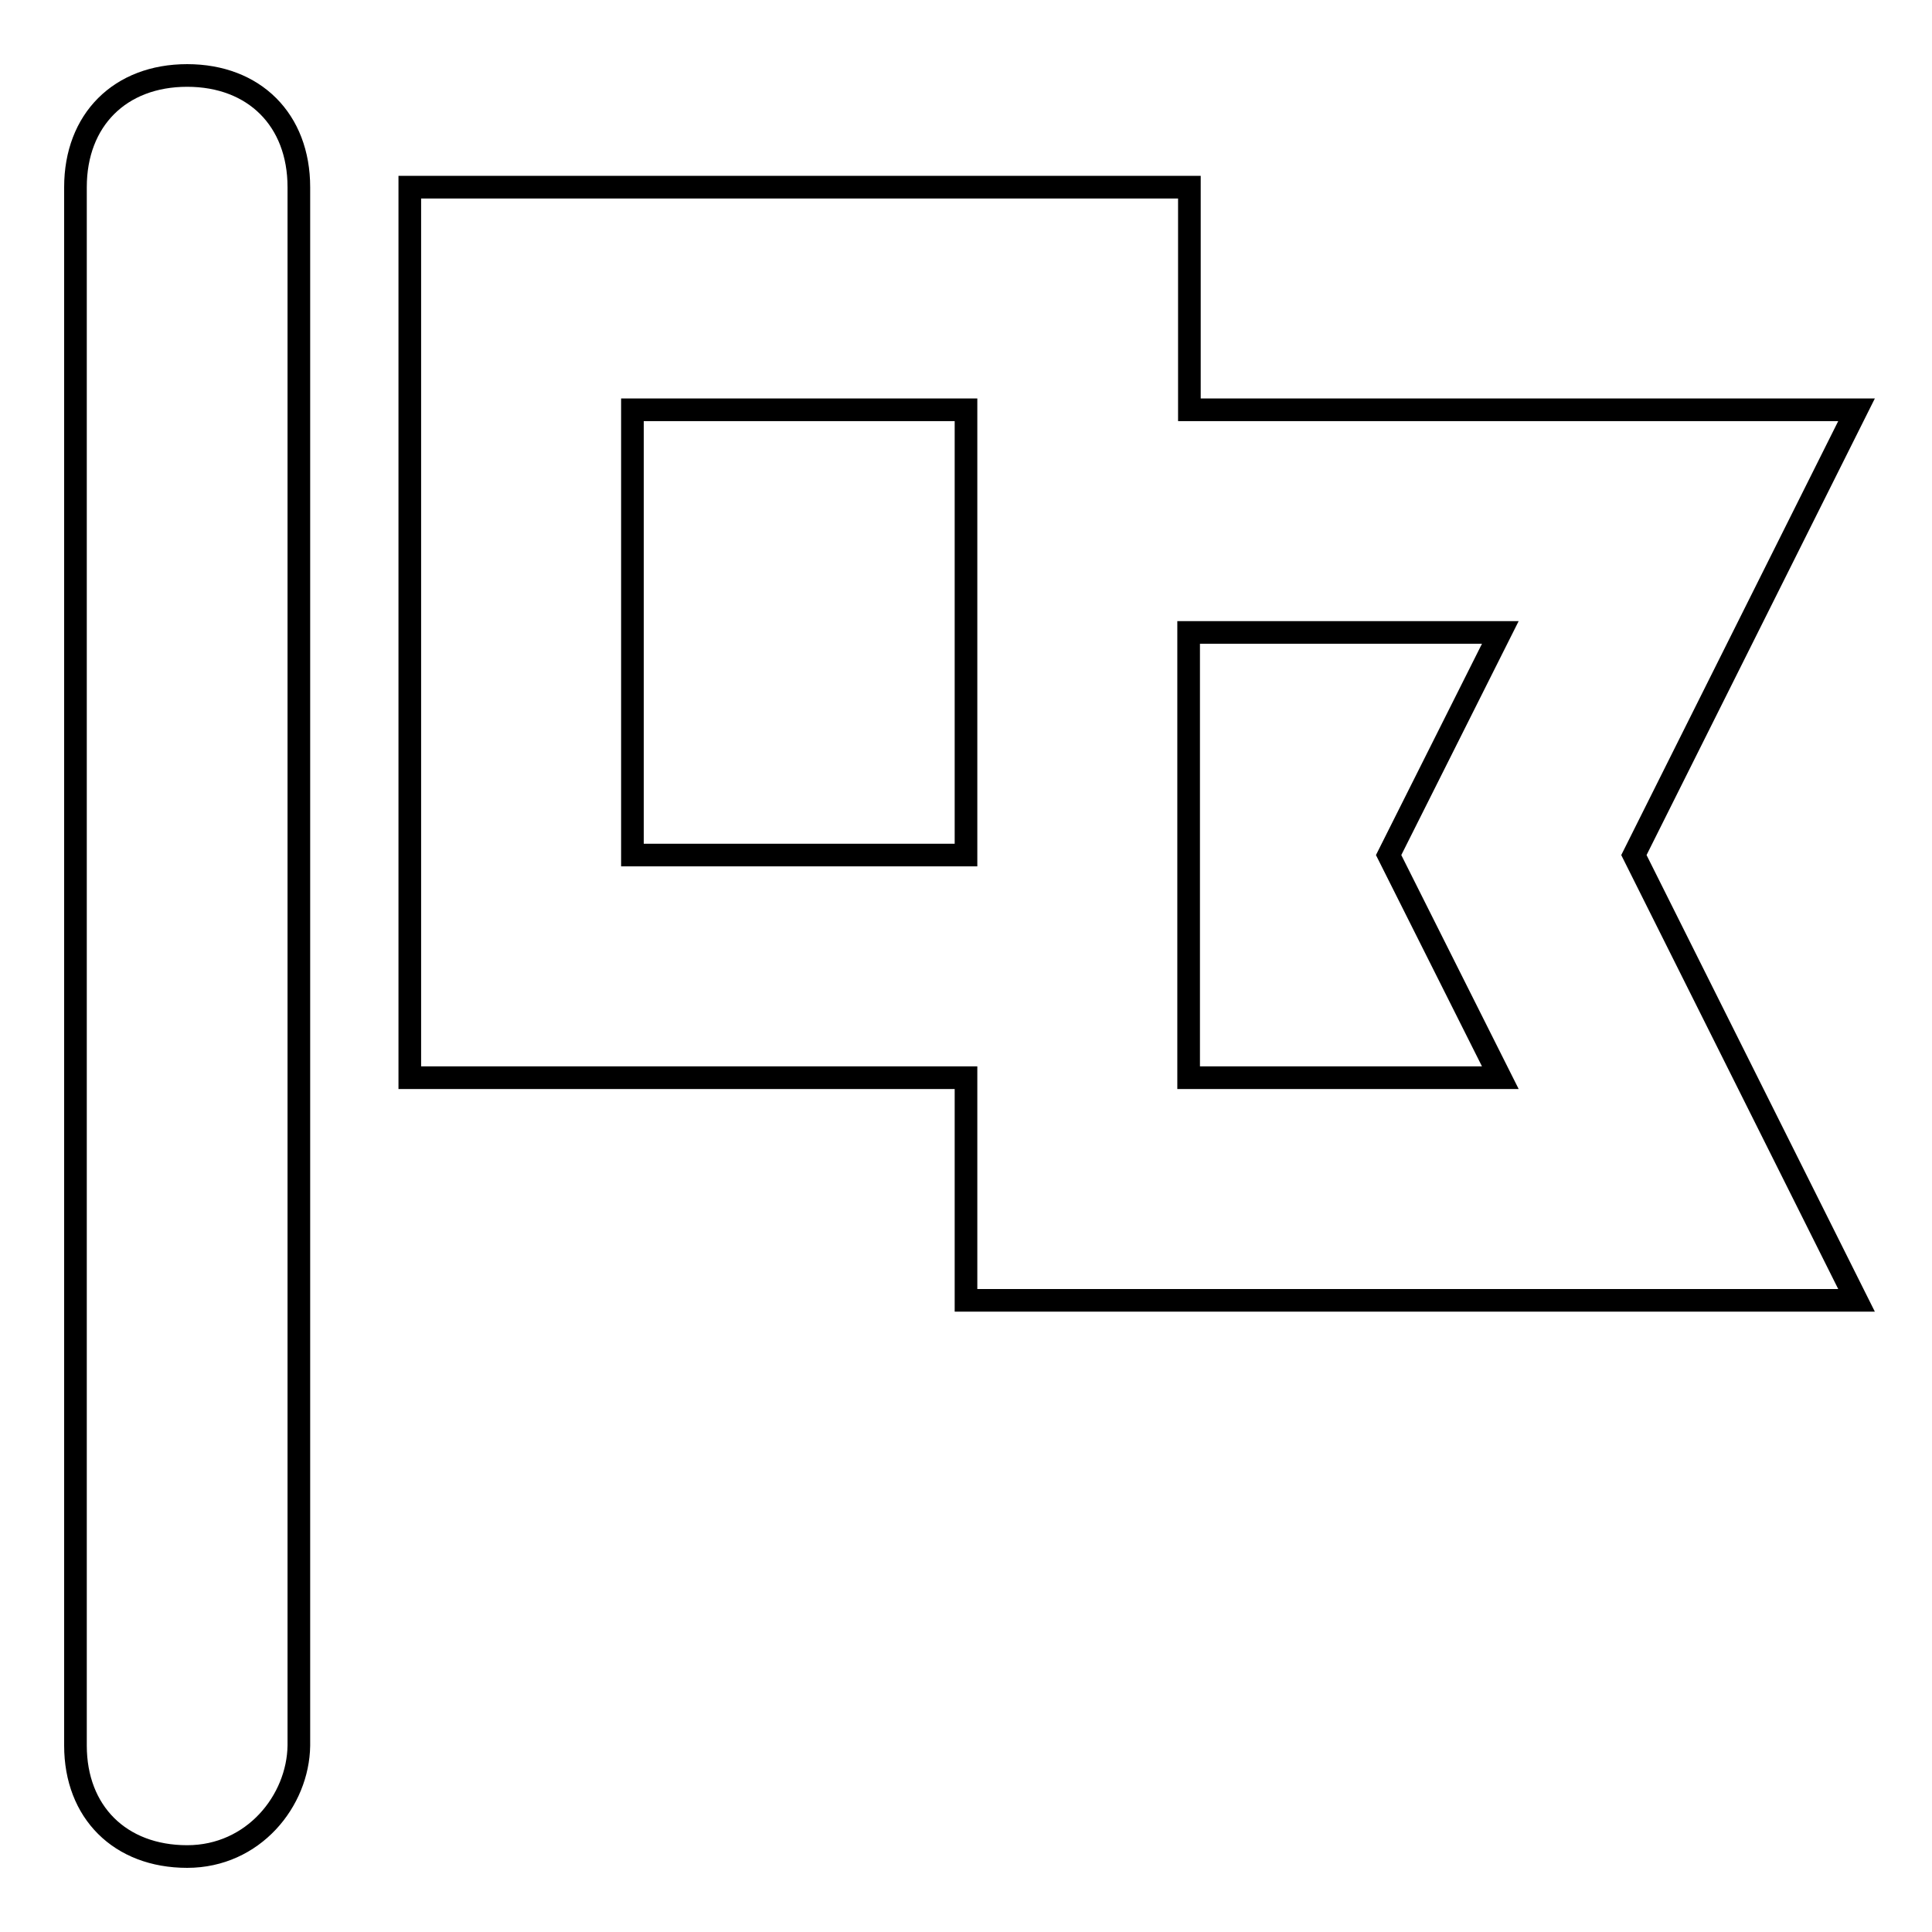
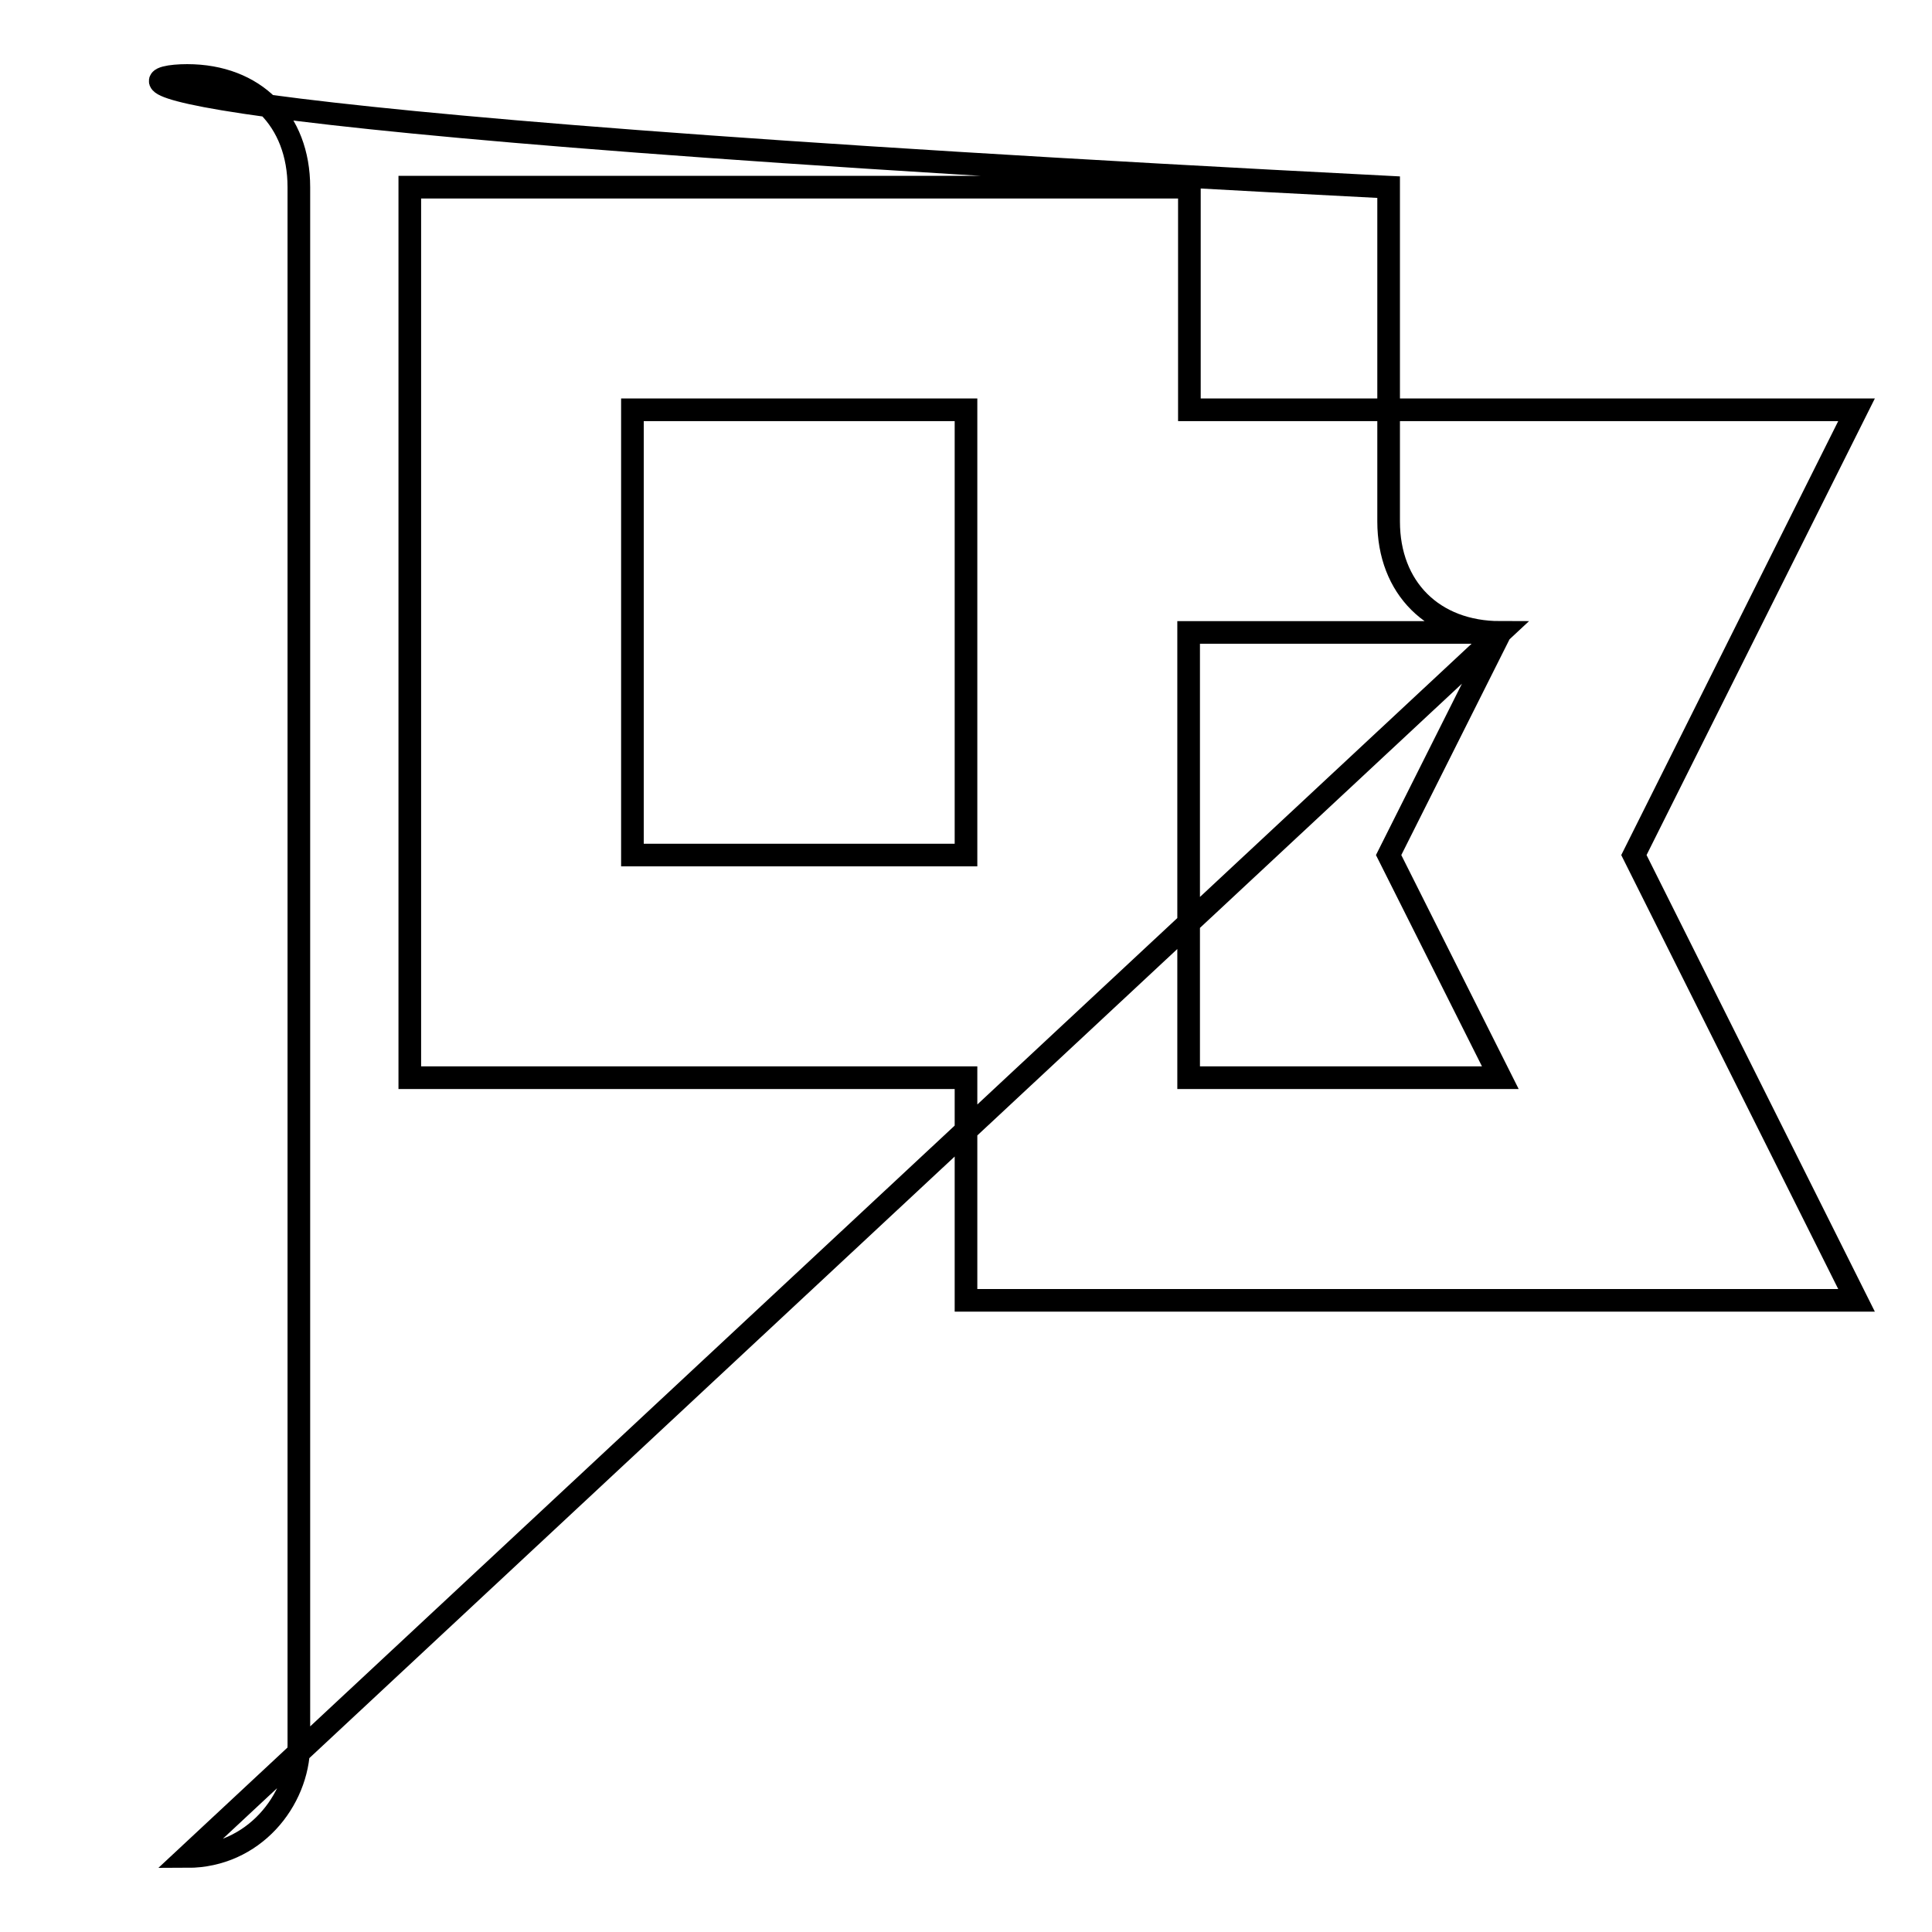
<svg xmlns="http://www.w3.org/2000/svg" version="1.1" x="0px" y="0px" viewBox="0 0 256 256" enable-background="new 0 0 256 256" xml:space="preserve">
  <g>
    <g>
-       <path stroke-width="3" fill-opacity="0" stroke="#000000" d="M246,172.3H128v-29.5H54.3v-118h103.3v29.5H246l-29.5,59L246,172.3z M128,54.3H83.8v59H128V54.3z M198.8,83.8h-41.3v59h41.3L184,113.3L198.8,83.8z M24.8,246c-8.9,0-14.8-5.9-14.8-14.7V24.8C10,15.9,15.9,10,24.8,10c8.9,0,14.8,5.9,14.8,14.8v206.5C39.5,238.6,33.6,246,24.8,246z" />
+       <path stroke-width="3" fill-opacity="0" stroke="#000000" d="M246,172.3H128v-29.5H54.3v-118h103.3v29.5H246l-29.5,59L246,172.3z M128,54.3H83.8v59H128V54.3z M198.8,83.8h-41.3v59h41.3L184,113.3L198.8,83.8z c-8.9,0-14.8-5.9-14.8-14.7V24.8C10,15.9,15.9,10,24.8,10c8.9,0,14.8,5.9,14.8,14.8v206.5C39.5,238.6,33.6,246,24.8,246z" />
    </g>
  </g>
</svg>